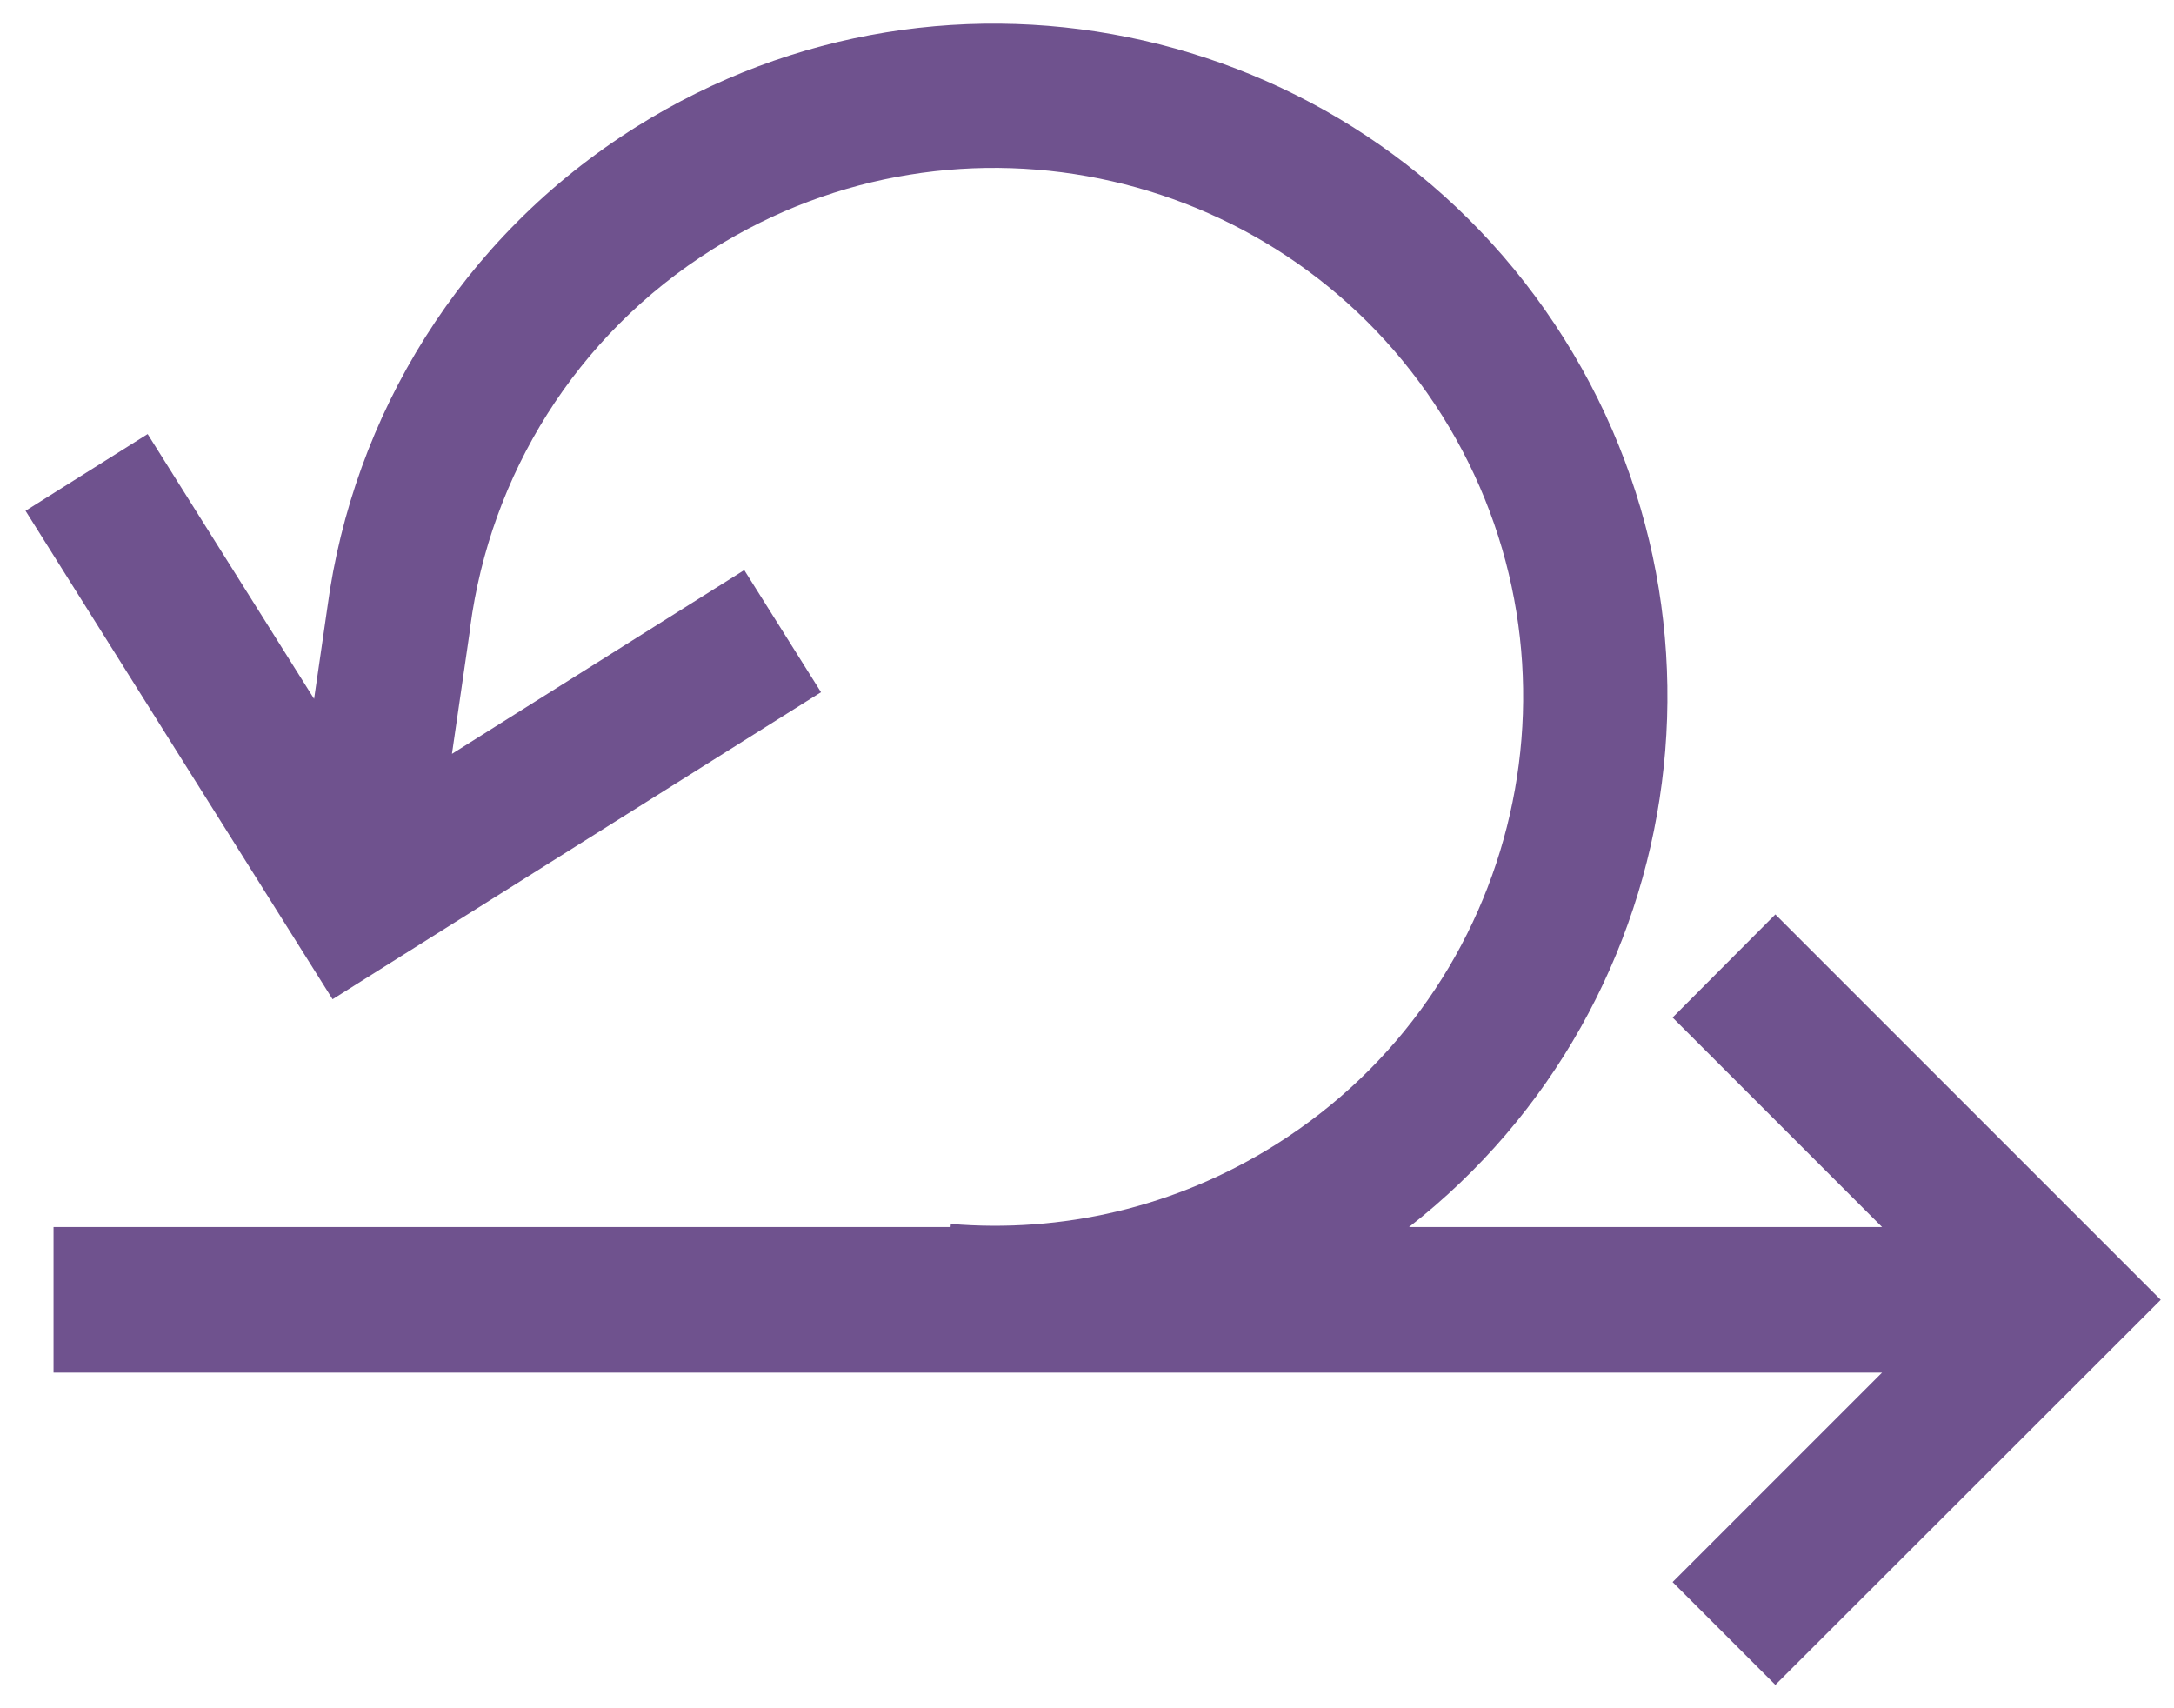
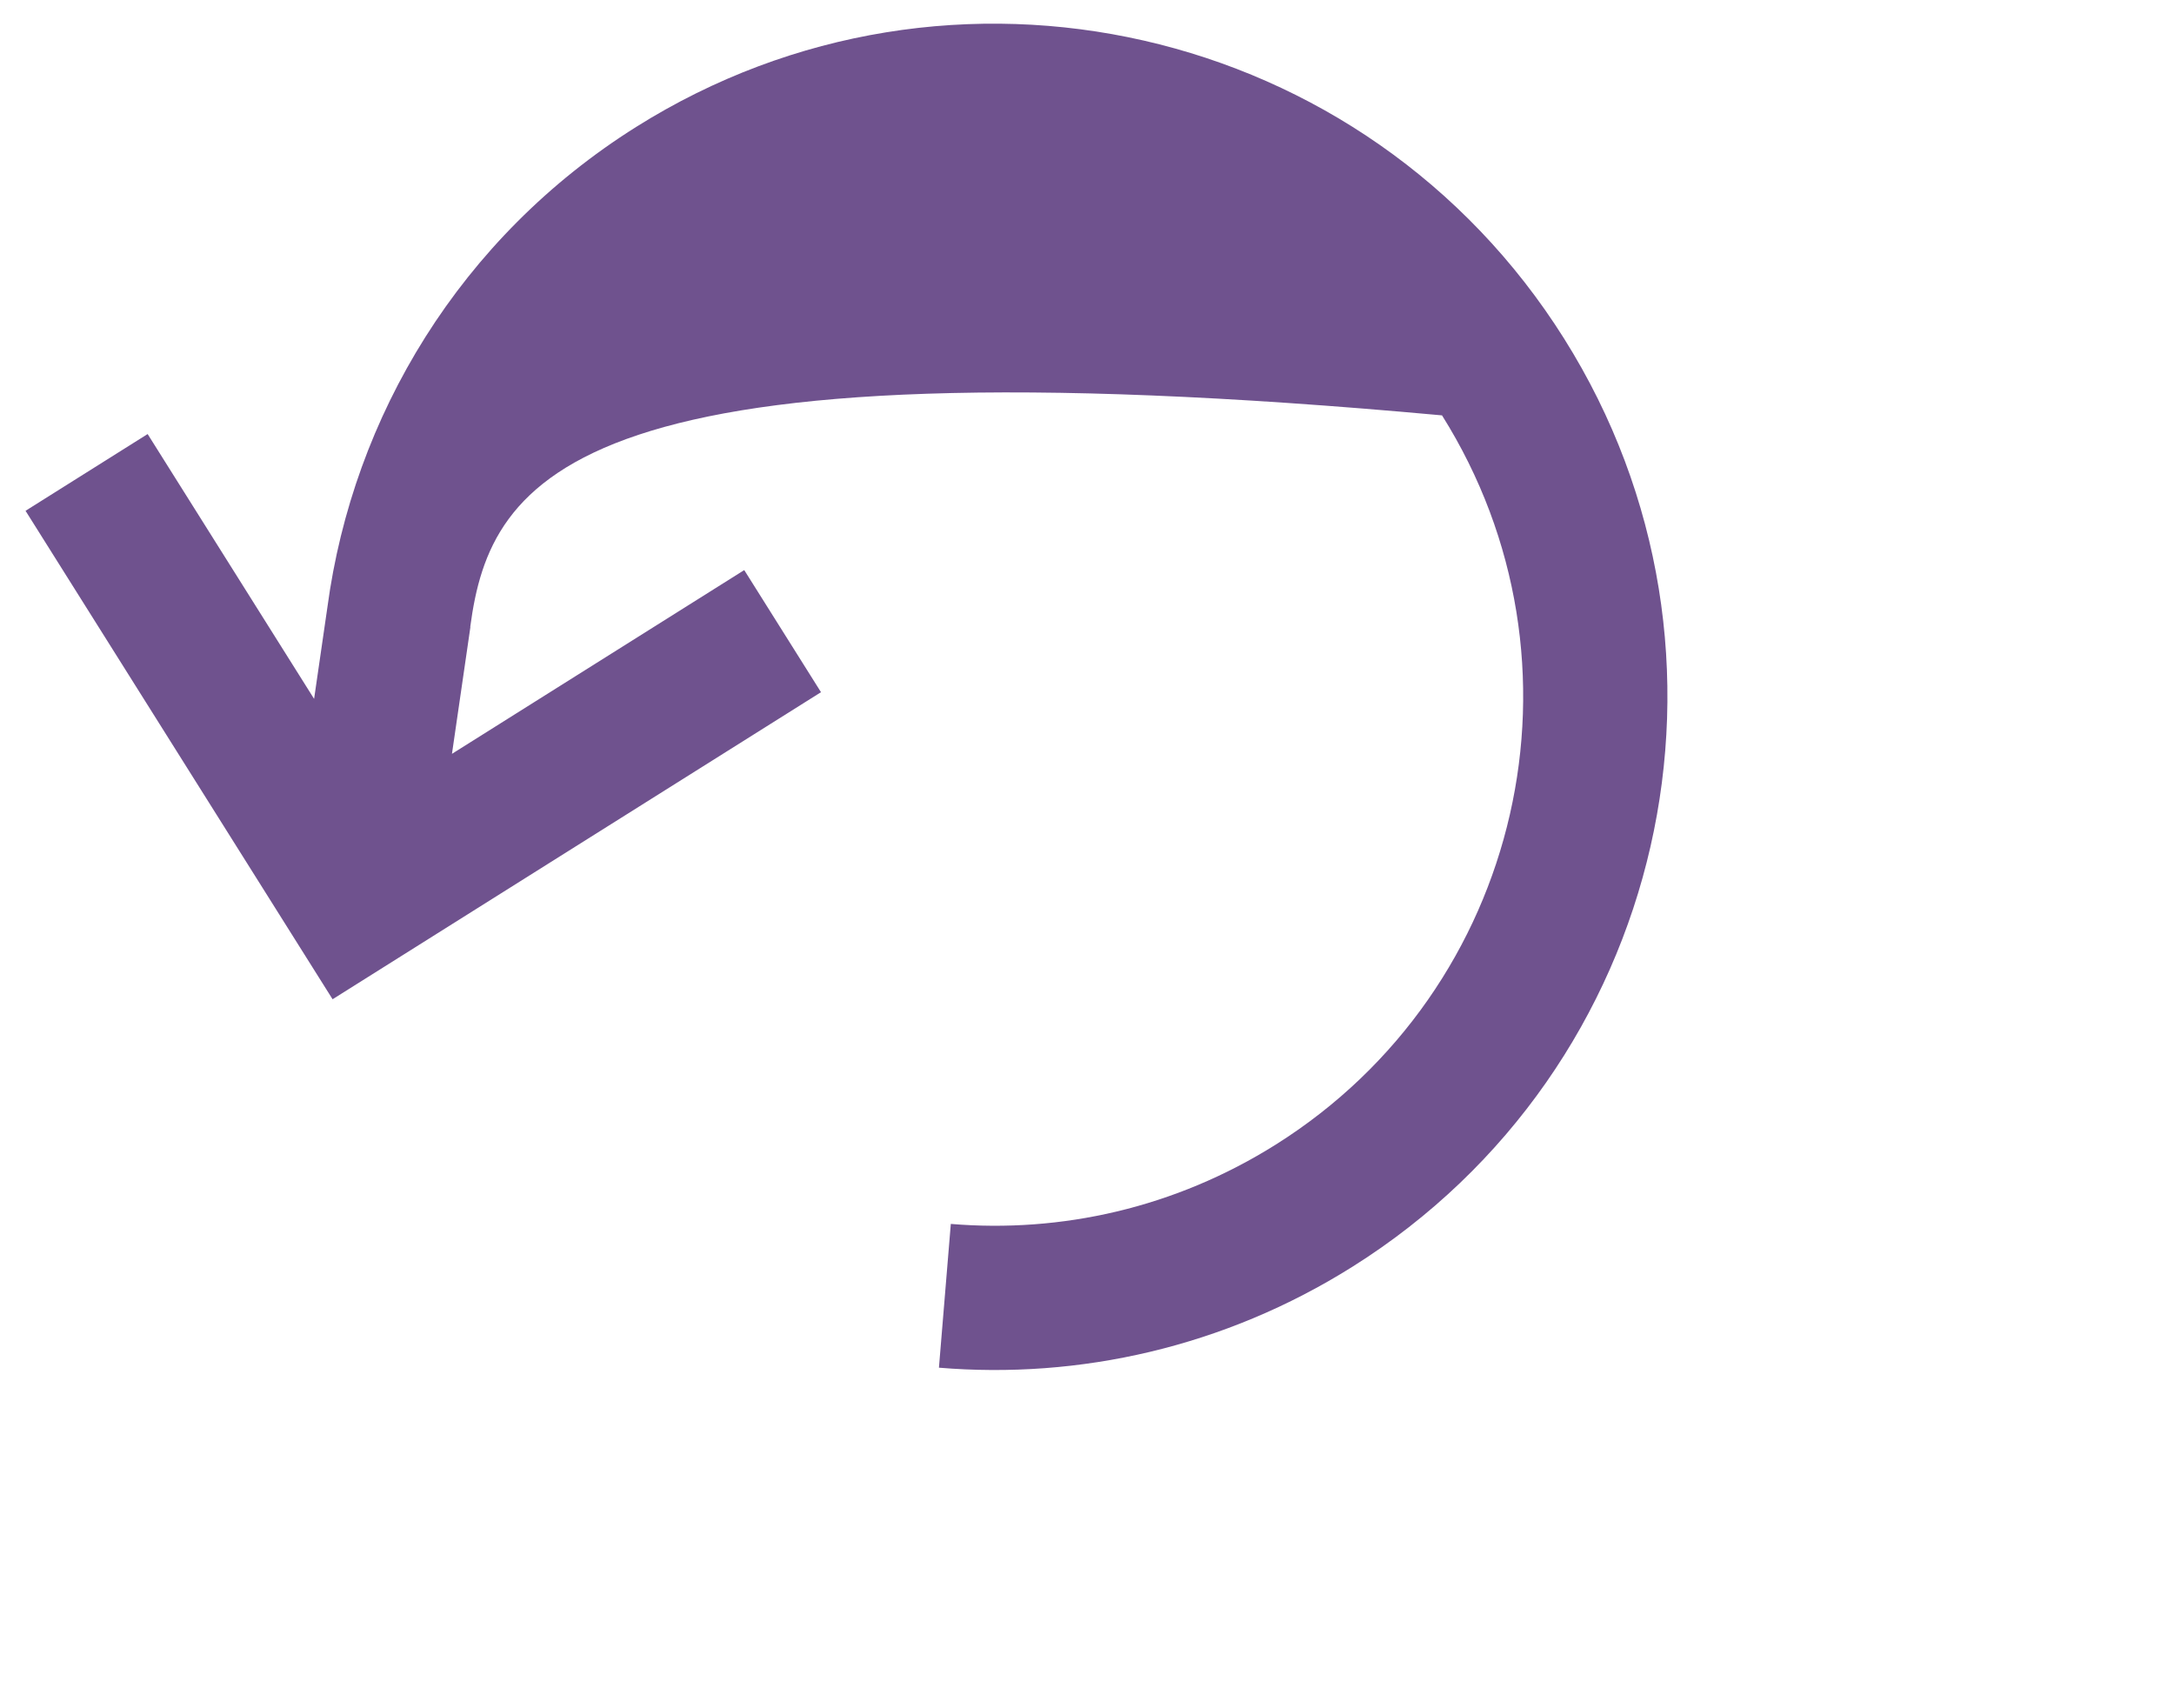
<svg xmlns="http://www.w3.org/2000/svg" width="56" height="44" viewBox="0 0 56 44" fill="none">
  <g id="Icon/Agilni transformace">
    <g id="Vector">
-       <path d="M8.567 25.738L0.658 13.157L3.803 11.18L8.091 18.001L8.434 15.637C9.094 10.725 11.856 6.117 16.384 3.271C24.49 -1.825 35.194 0.616 40.29 8.722C45.386 16.827 42.945 27.532 34.839 32.627C31.536 34.703 27.795 35.529 24.186 35.228L24.492 31.525C27.329 31.762 30.26 31.117 32.862 29.482C39.231 25.478 41.148 17.068 37.145 10.699C33.141 4.33 24.731 2.412 18.362 6.416C14.803 8.653 12.632 12.267 12.114 16.14L12.116 16.157L11.642 19.417L19.171 14.684L21.148 17.829L8.567 25.738Z" fill="#6F528E" />
-       <path d="M55.658 33.48L45.731 23.553L43.084 26.209L48.48 31.605H1.379V35.354H48.48L43.084 40.75L45.731 43.398L55.658 33.48Z" fill="#6F528E" />
+       <path d="M8.567 25.738L0.658 13.157L3.803 11.18L8.091 18.001L8.434 15.637C9.094 10.725 11.856 6.117 16.384 3.271C24.49 -1.825 35.194 0.616 40.29 8.722C45.386 16.827 42.945 27.532 34.839 32.627C31.536 34.703 27.795 35.529 24.186 35.228L24.492 31.525C27.329 31.762 30.26 31.117 32.862 29.482C39.231 25.478 41.148 17.068 37.145 10.699C14.803 8.653 12.632 12.267 12.114 16.14L12.116 16.157L11.642 19.417L19.171 14.684L21.148 17.829L8.567 25.738Z" fill="#6F528E" />
    </g>
  </g>
</svg>